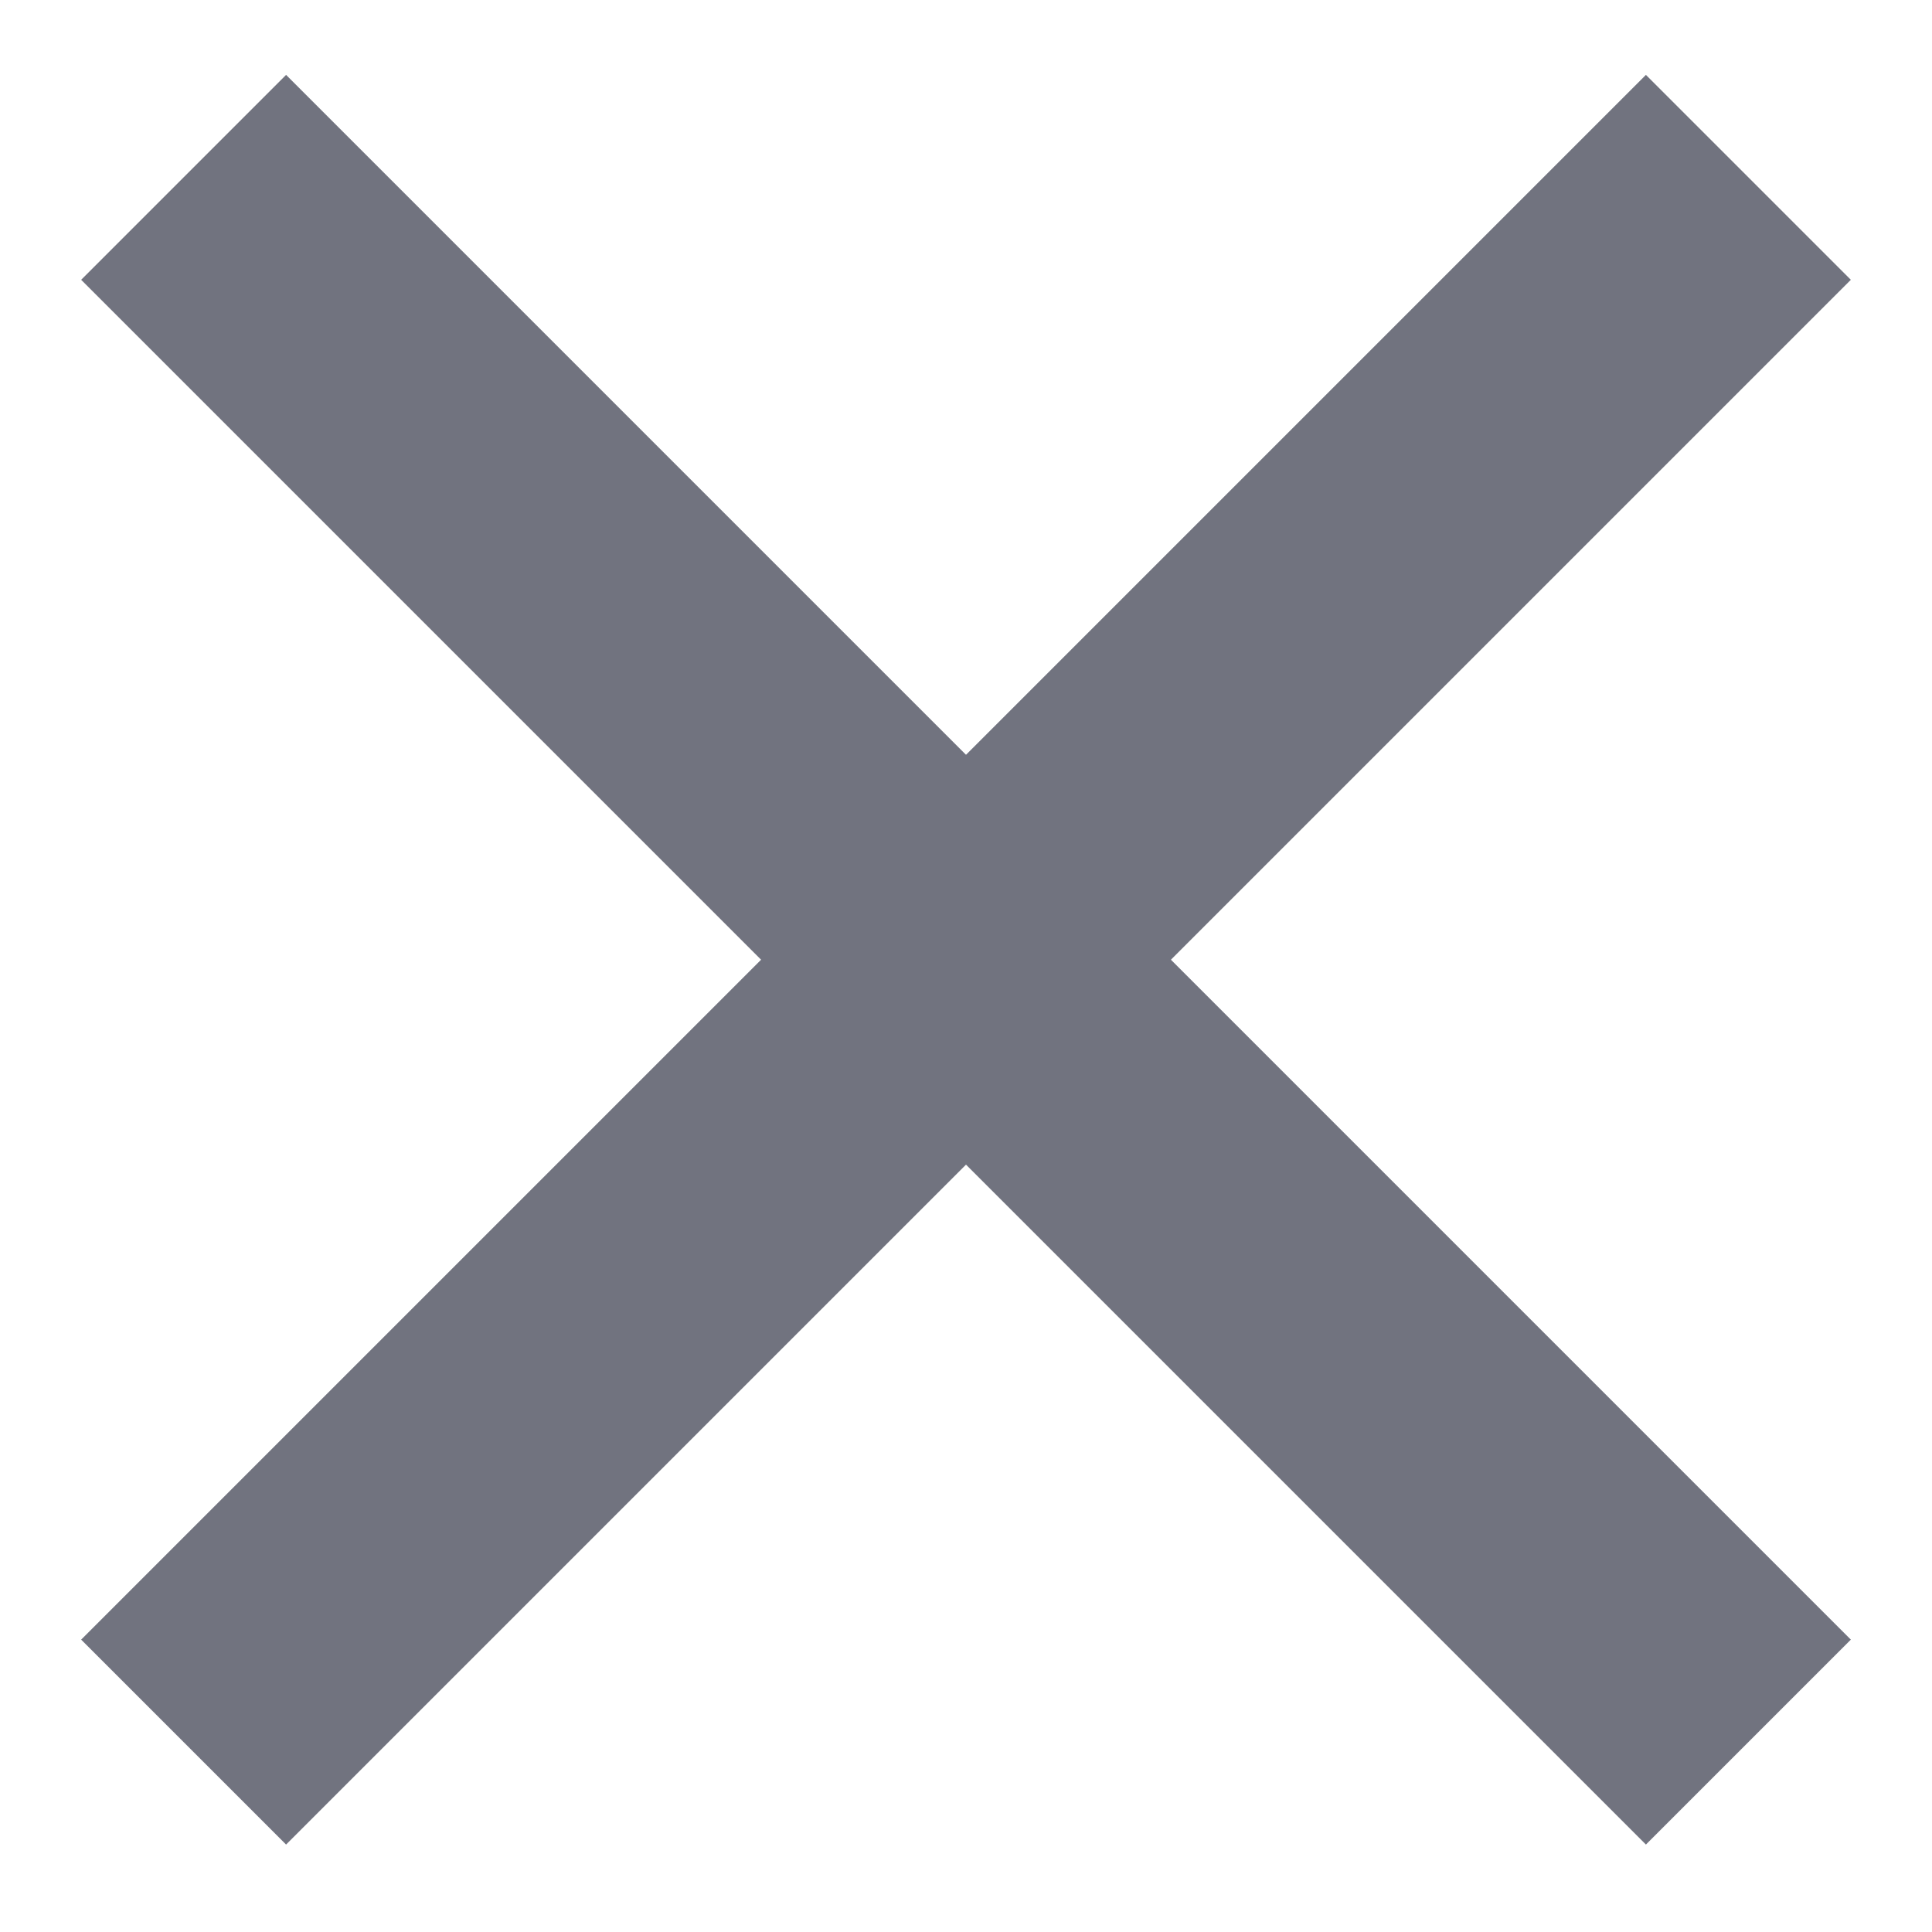
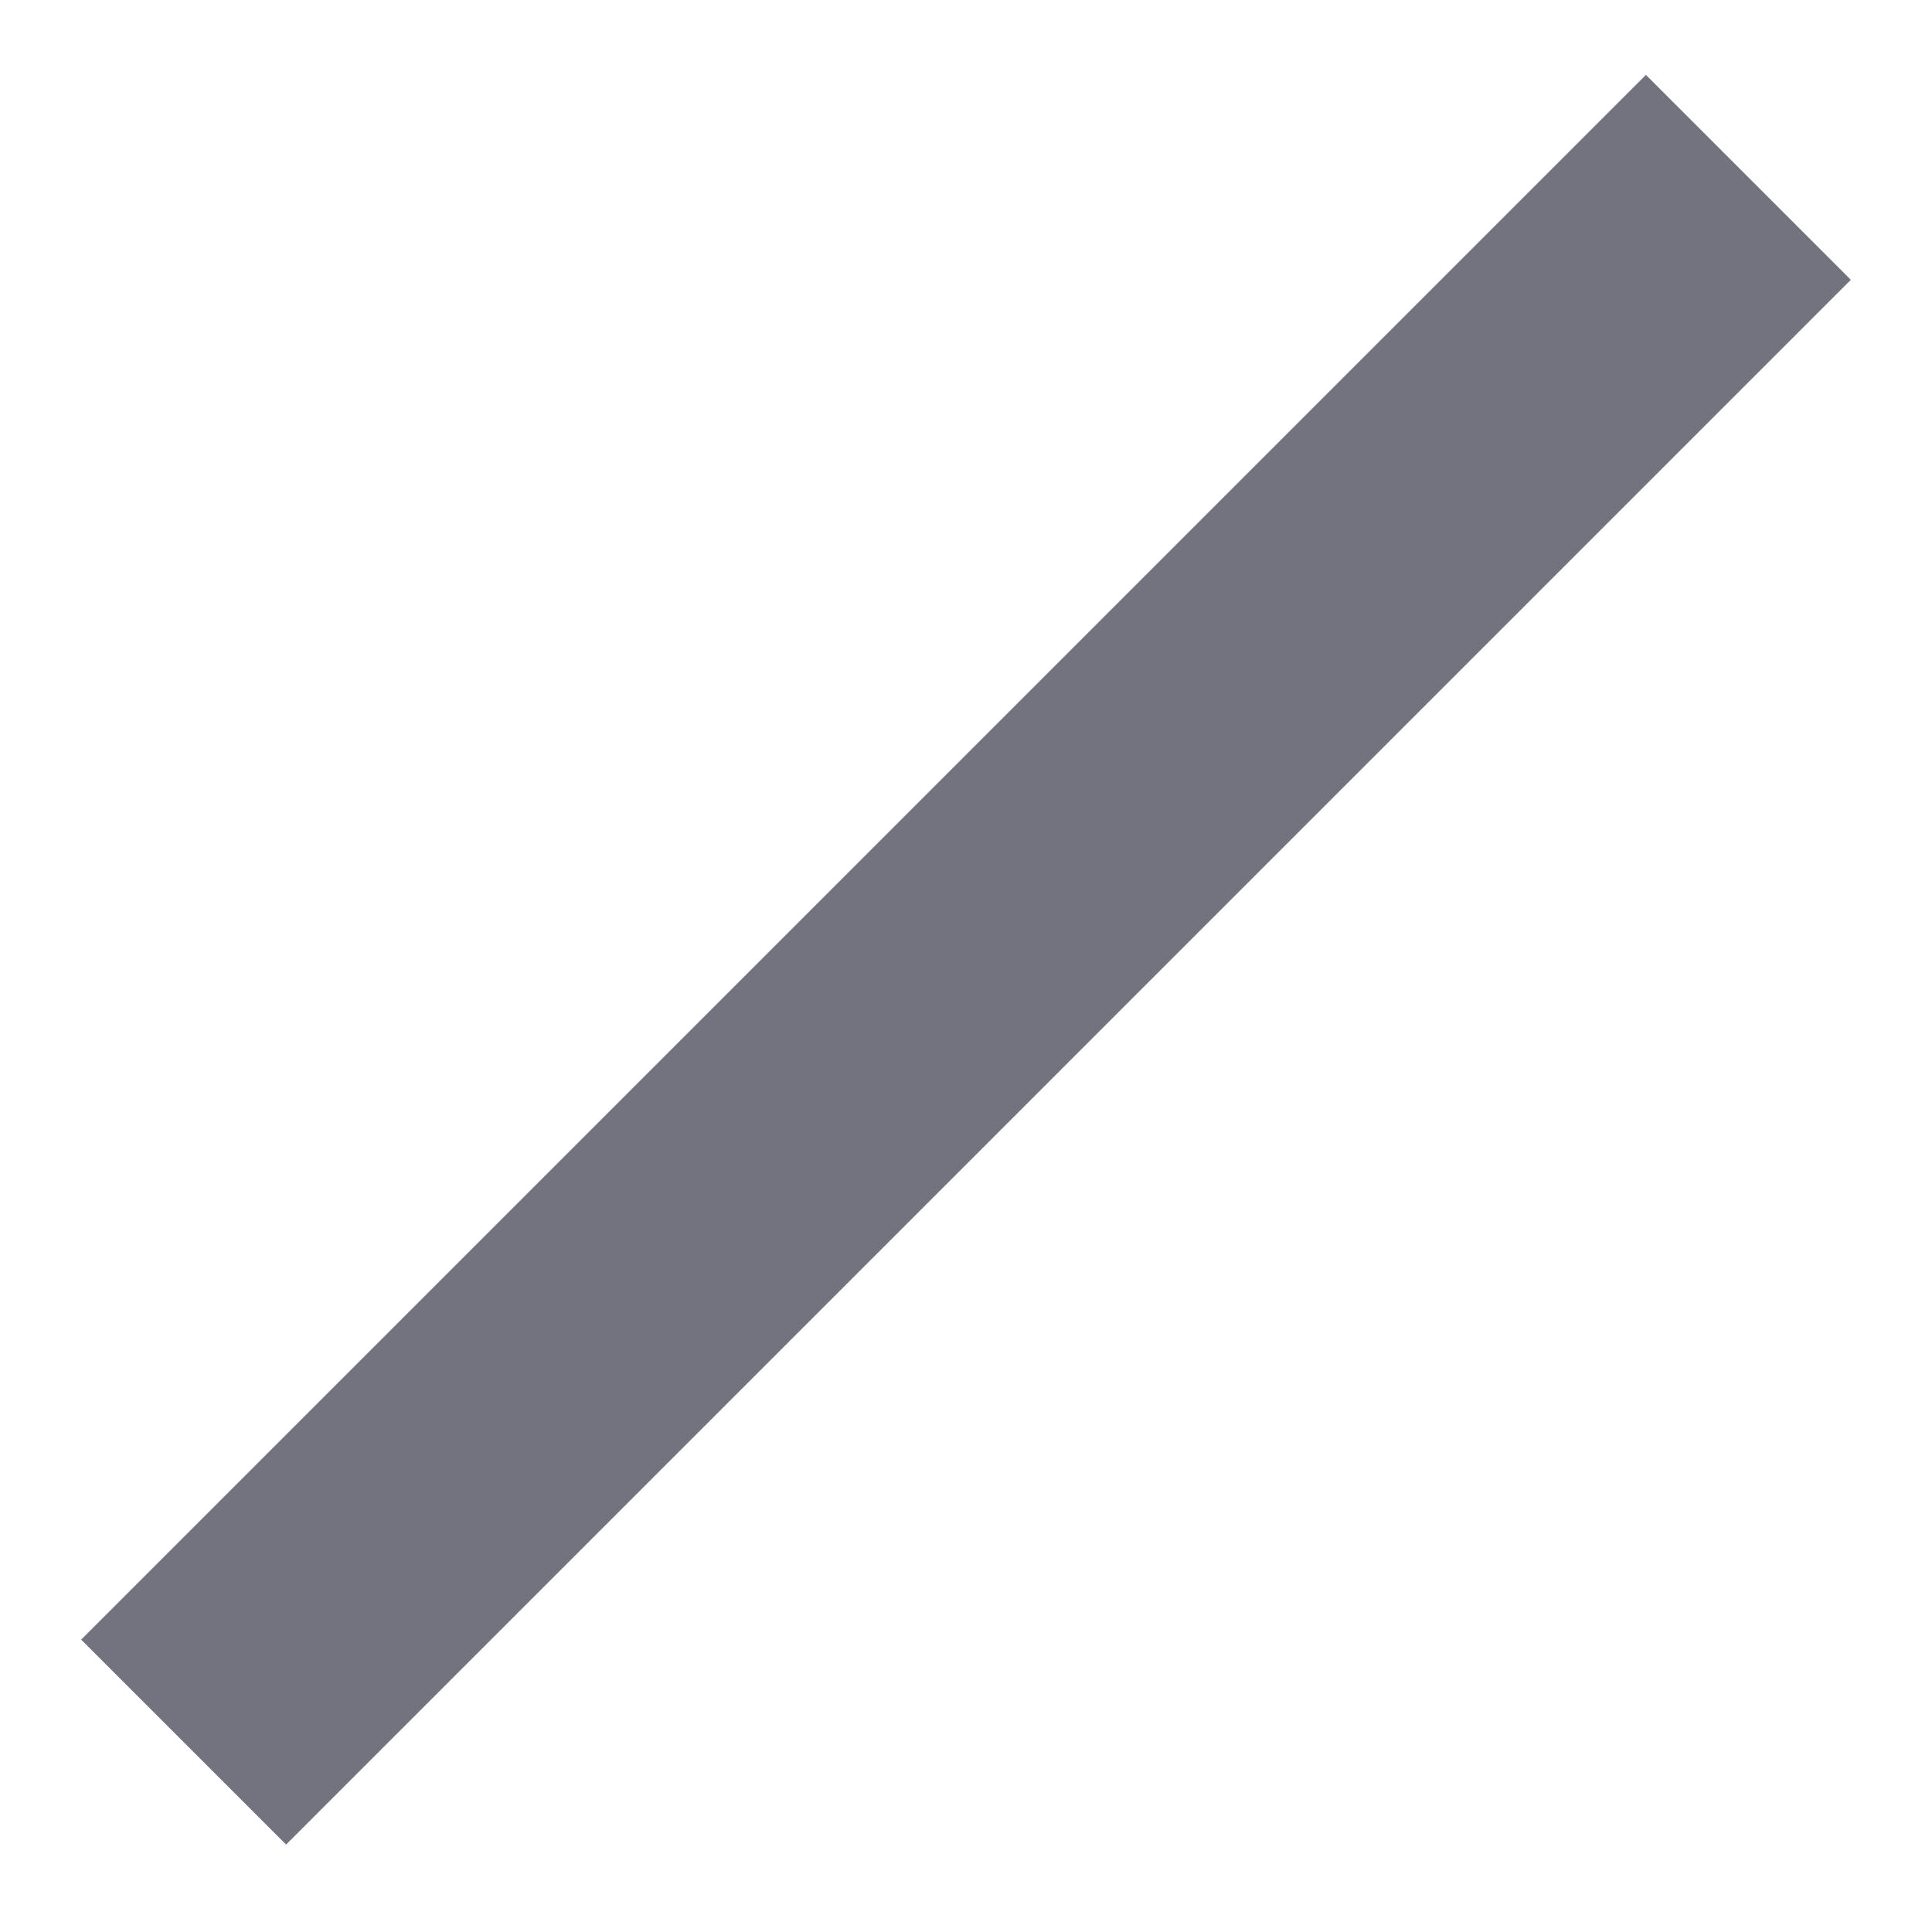
<svg xmlns="http://www.w3.org/2000/svg" width="10px" height="10px" viewBox="0 0 10 10" version="1.1">
  <title>icons/ table/ check</title>
  <desc>Created with Sketch.</desc>
  <g id="icons/-table/-check" stroke="none" stroke-width="1" fill="none" fill-rule="evenodd" stroke-linecap="square">
    <g id="X" transform="translate(5, 5) rotate(45) translate(-5, -5) " stroke="#71737F" stroke-width="1.5">
-       <path d="M0,4.977 L9.954,4.977" id="Line-3" />
      <path d="M4.977,0 L4.977,9.954" id="Line-3" />
    </g>
  </g>
</svg>